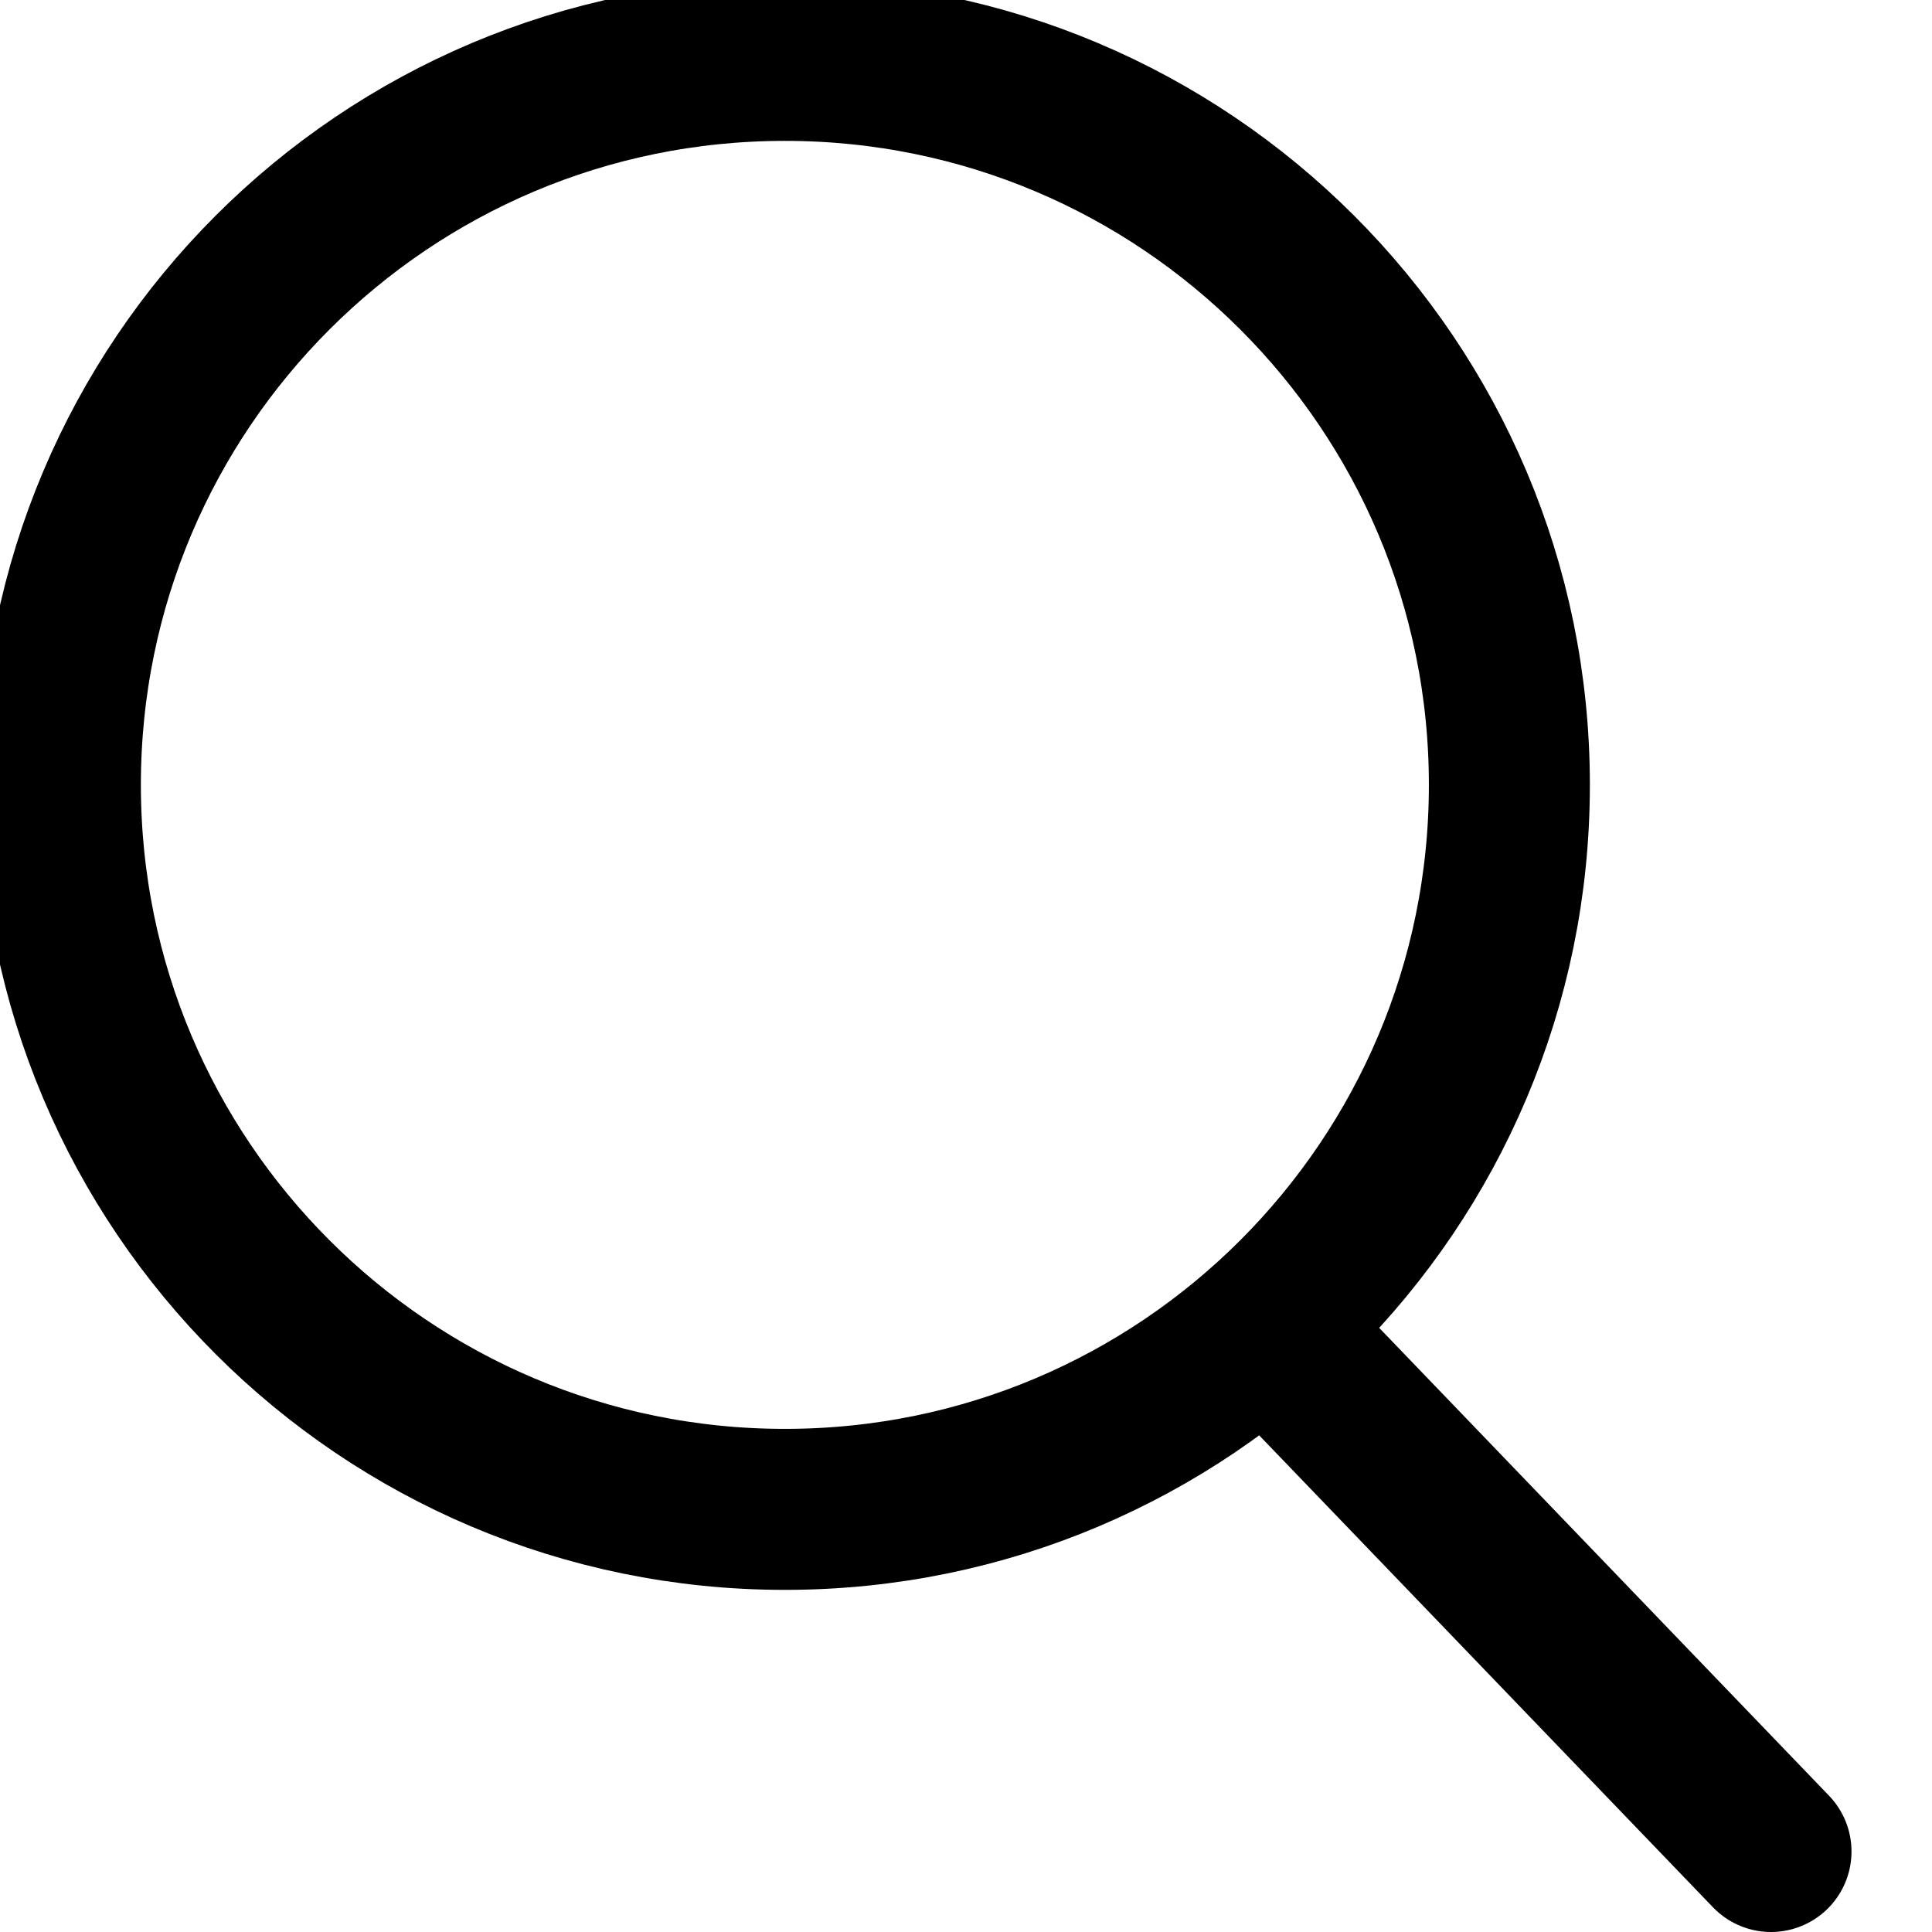
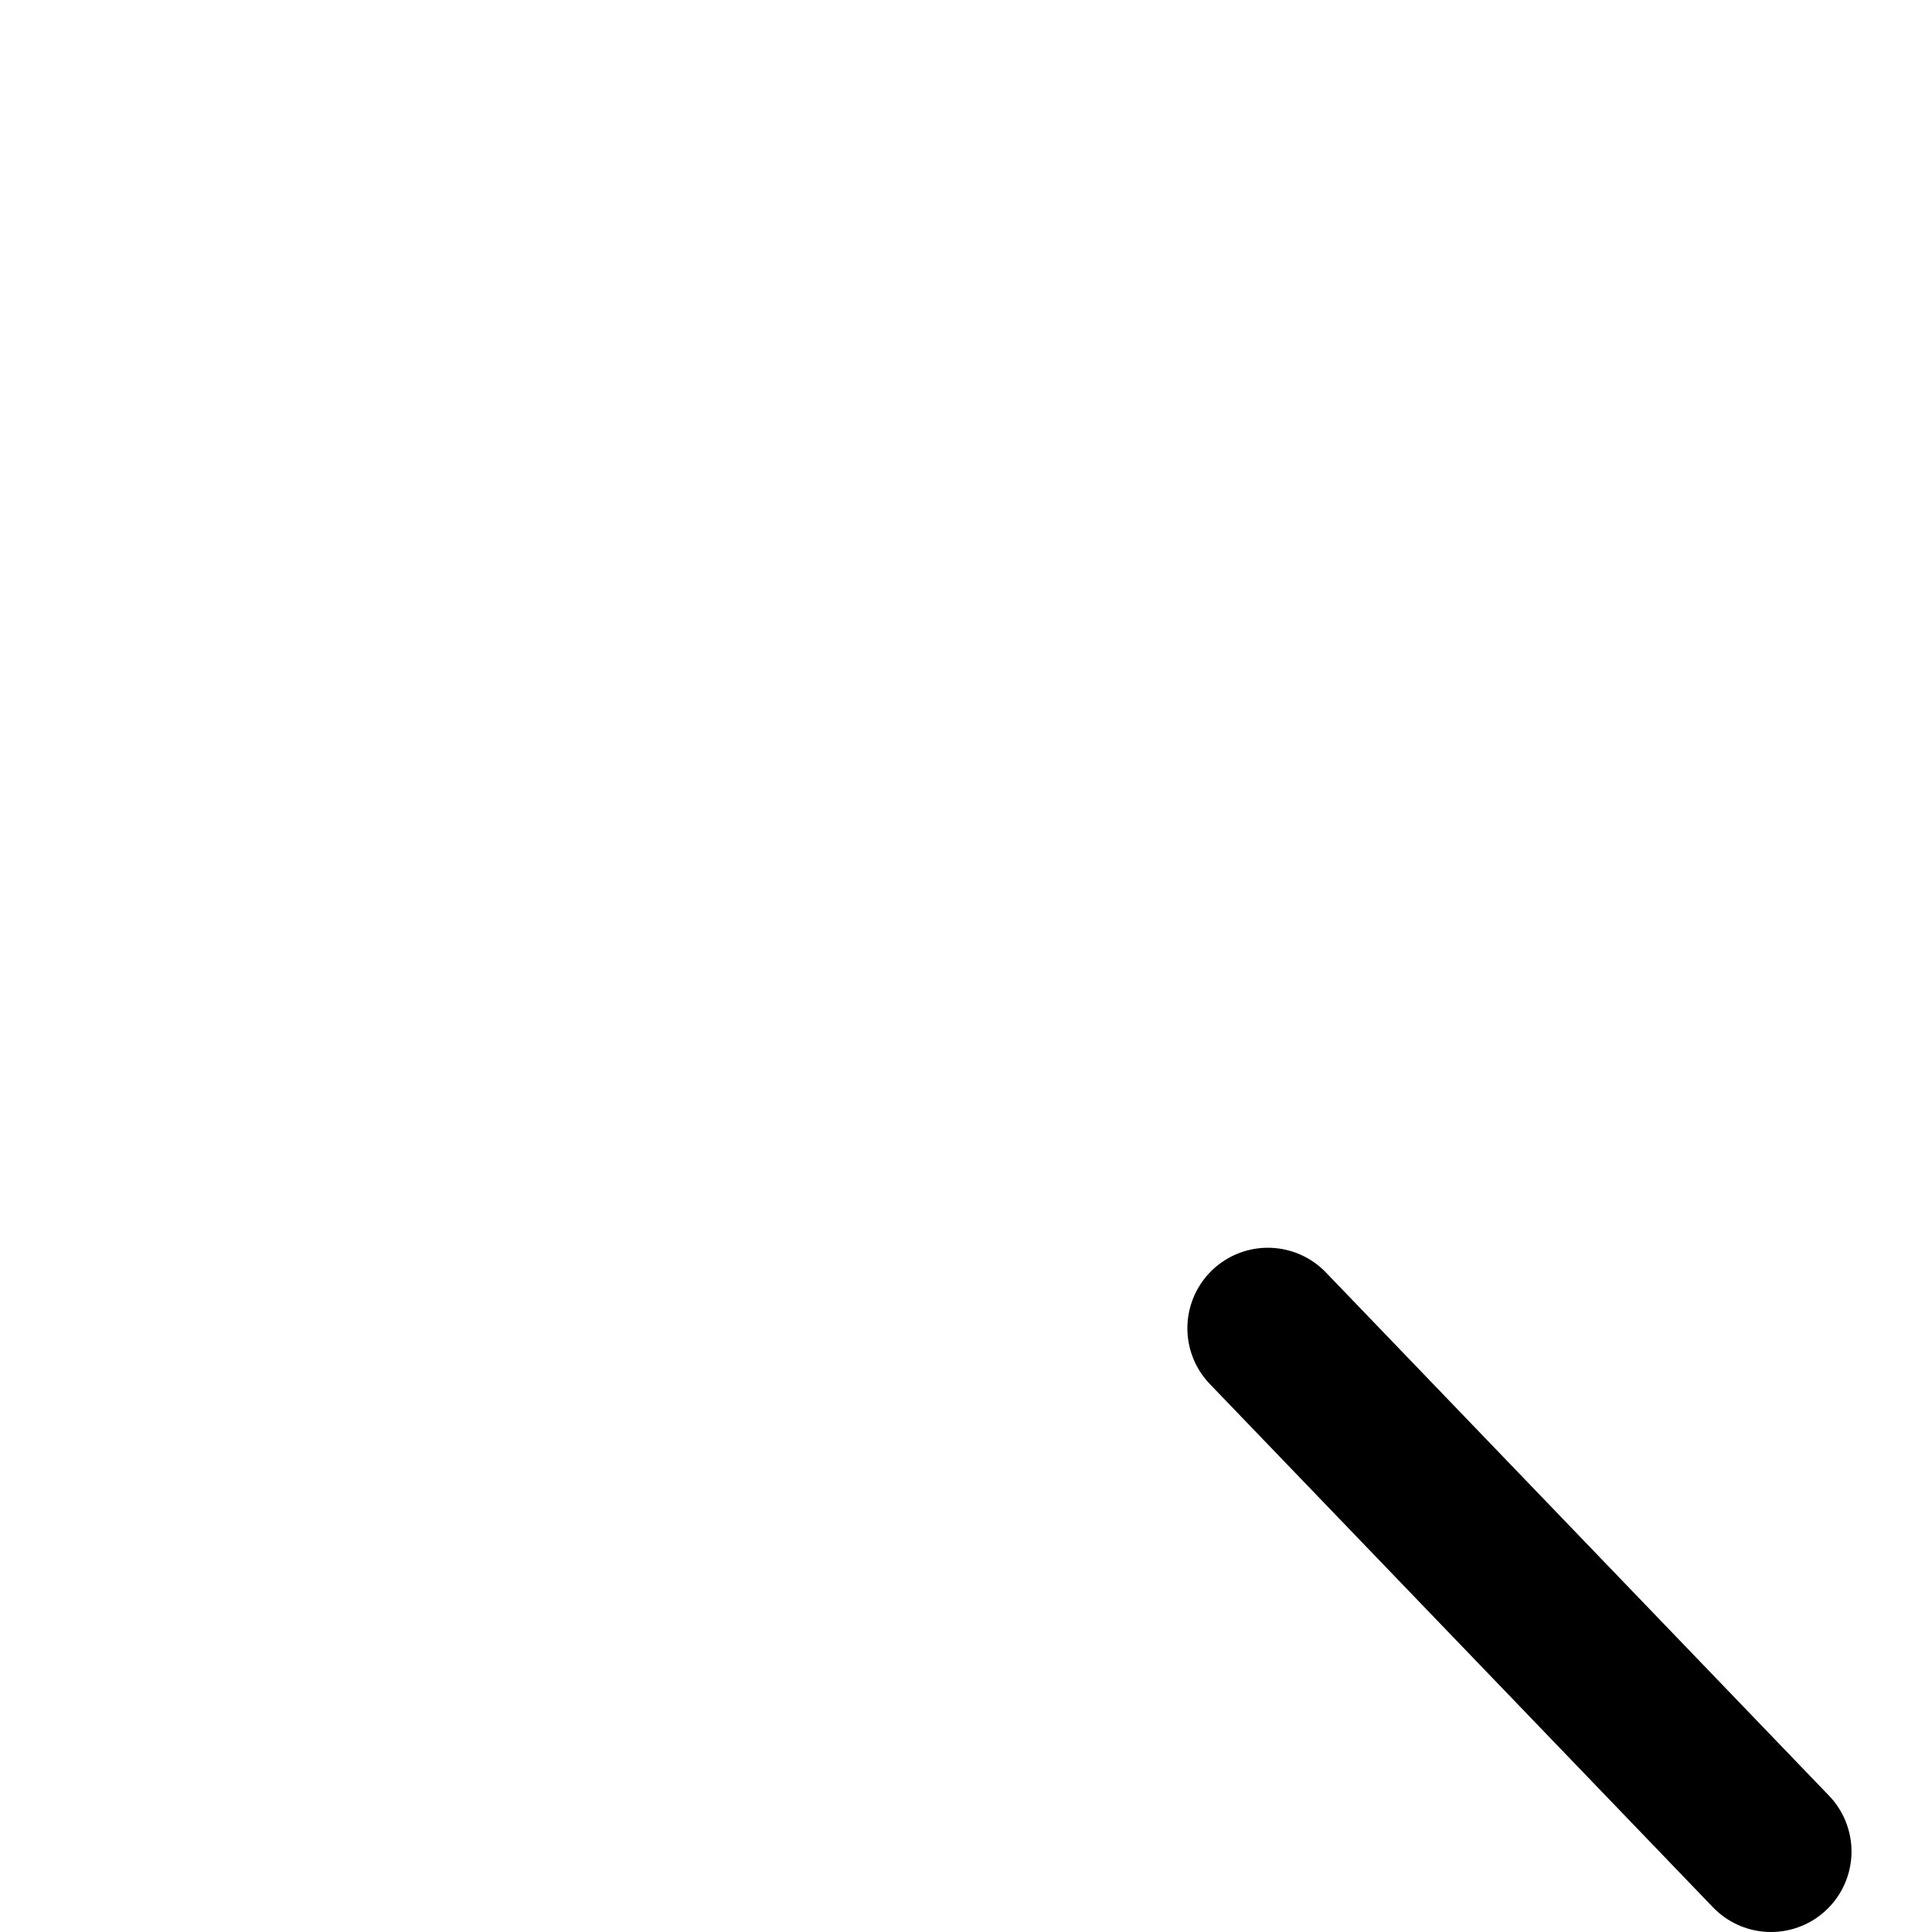
<svg xmlns="http://www.w3.org/2000/svg" width="24" height="24" viewBox="0 0 24 24" fill="none">
  <g clip-path="url(#clip0_4258_5446)">
    <path d="M22 23L15.75 16.5" stroke="black" stroke-width="2" stroke-miterlimit="10" stroke-linecap="round" stroke-linejoin="round" />
-     <path d="M9.75 18.75C14.721 18.75 18.75 14.721 18.75 9.75C18.75 4.779 14.721 0.75 9.75 0.75C4.779 0.75 0.75 4.779 0.75 9.75C0.75 14.721 4.779 18.75 9.75 18.75Z" stroke="black" stroke-width="2" stroke-miterlimit="10" stroke-linecap="round" stroke-linejoin="round" />
  </g>
  <defs>
    <clipPath id="clip0_4258_5446">
      <rect width="24" height="24" fill="white" />
    </clipPath>
  </defs>
</svg>